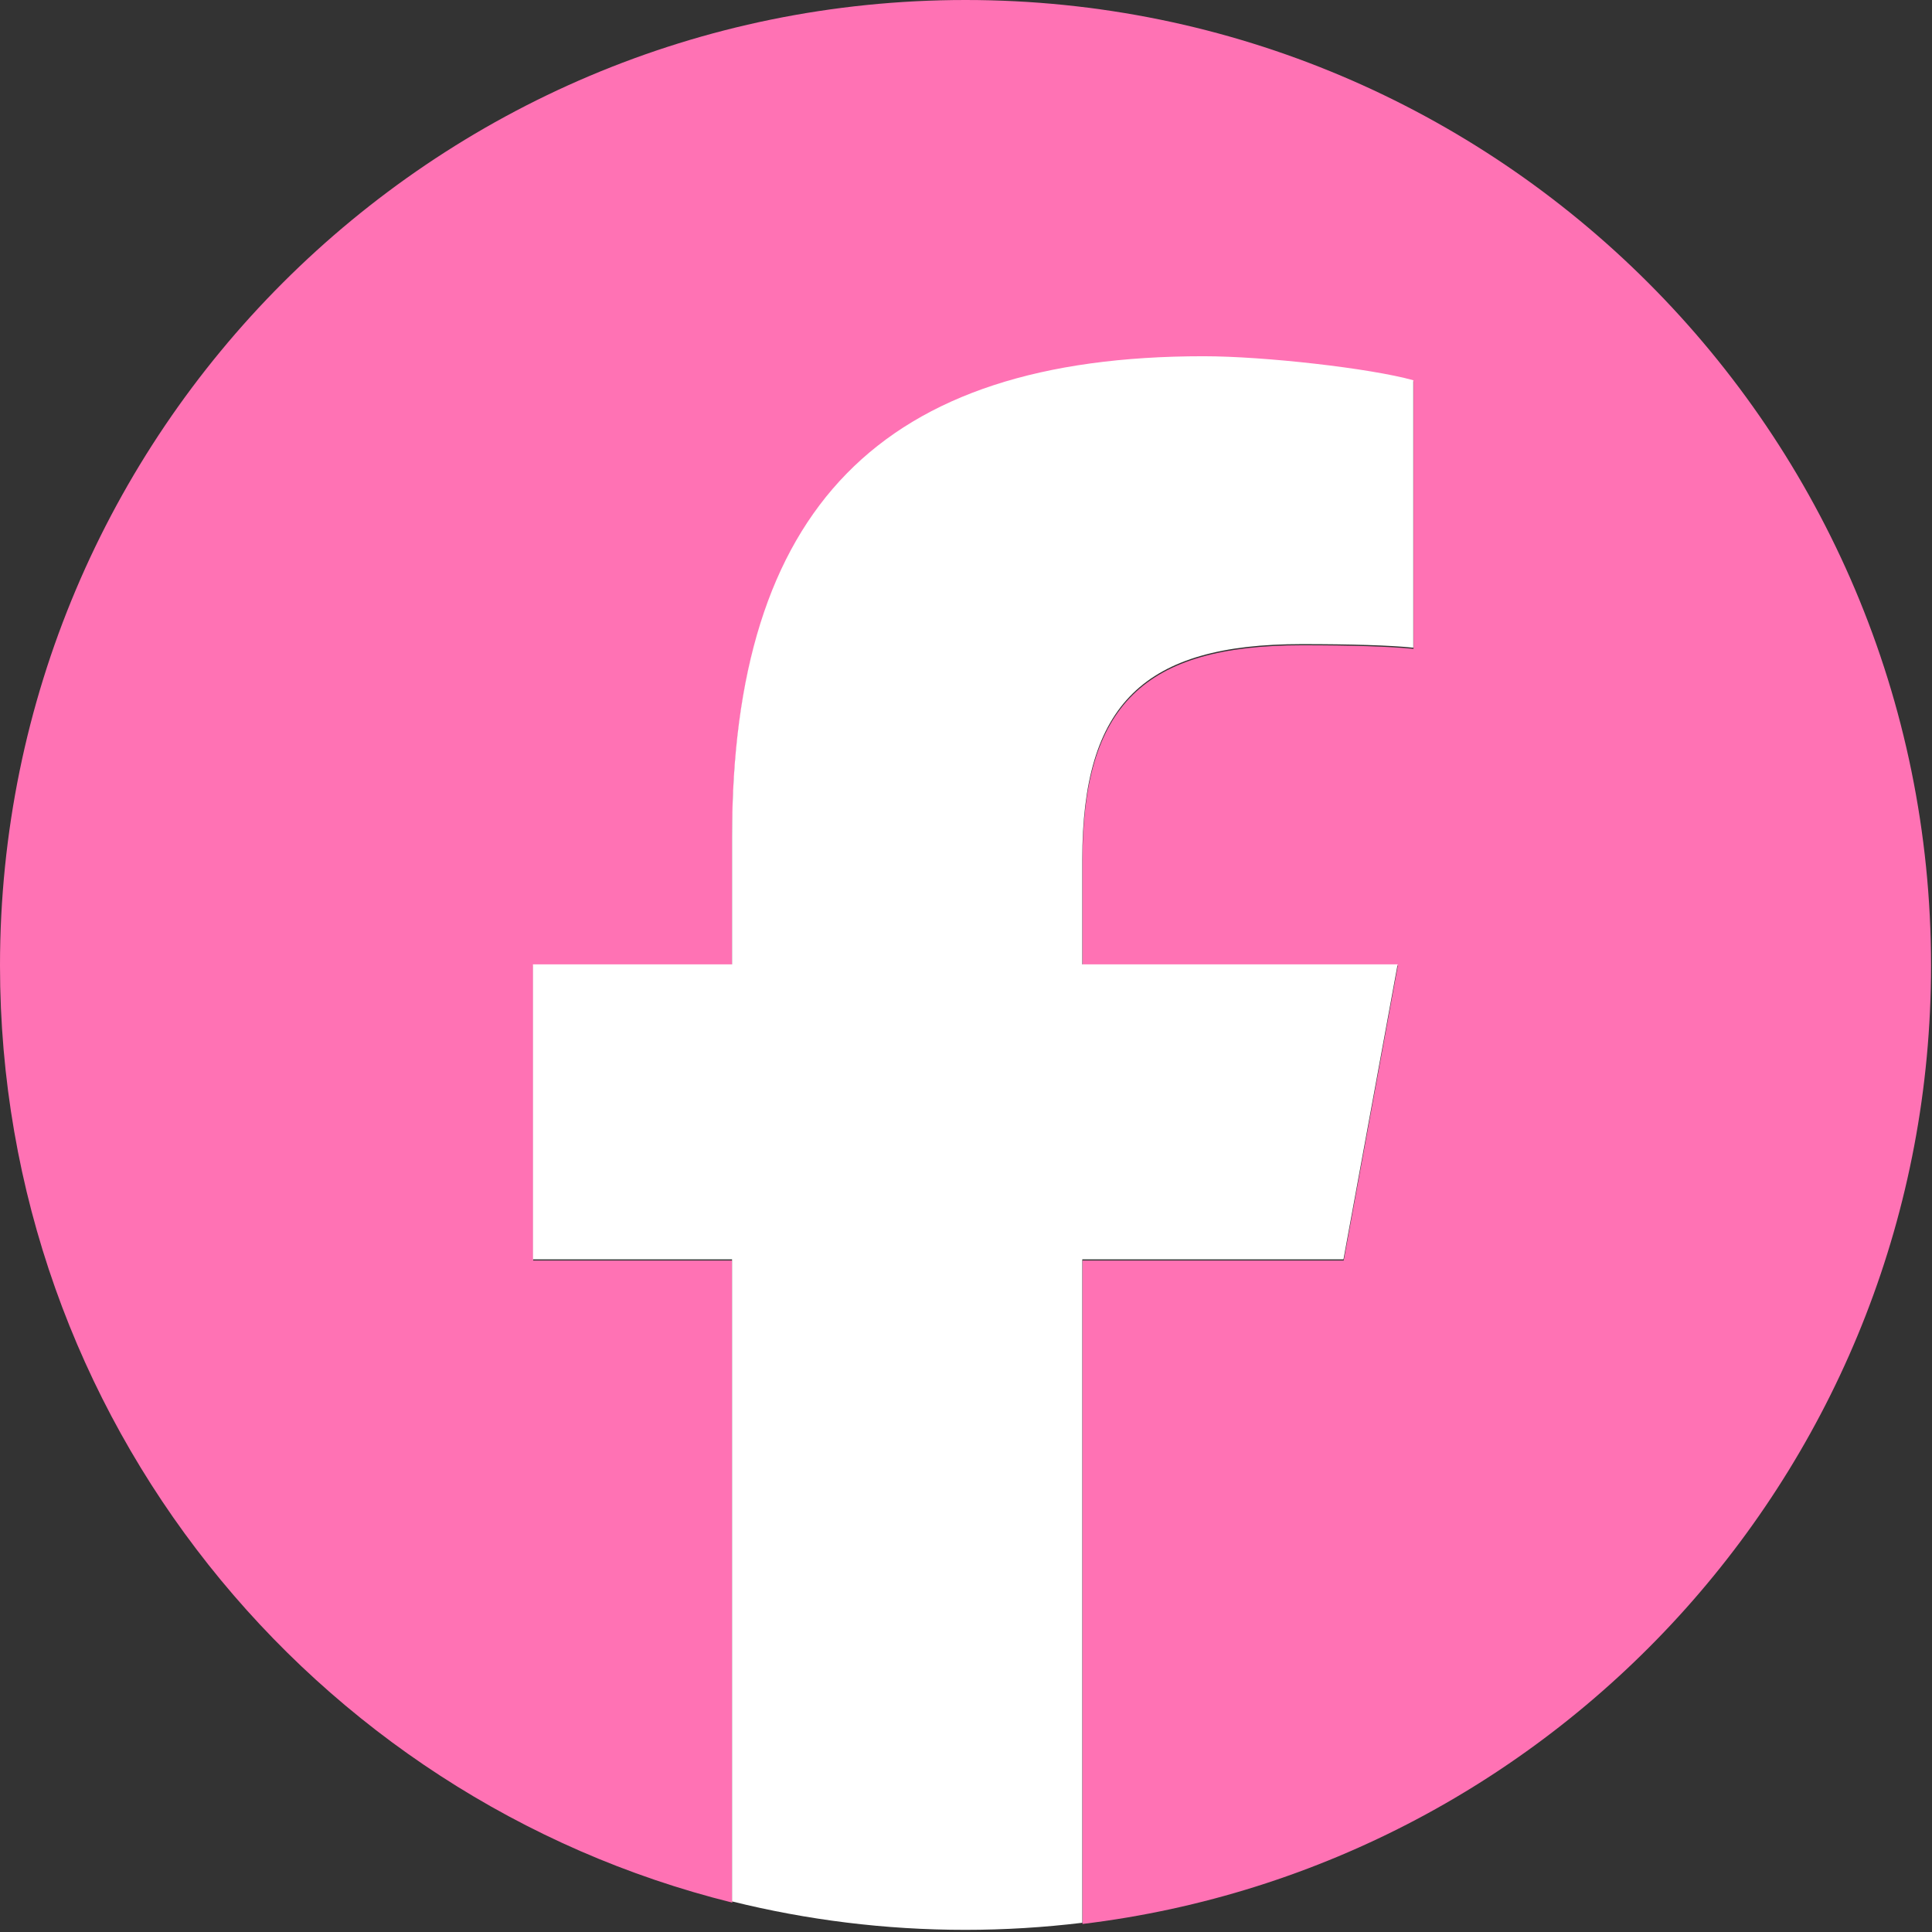
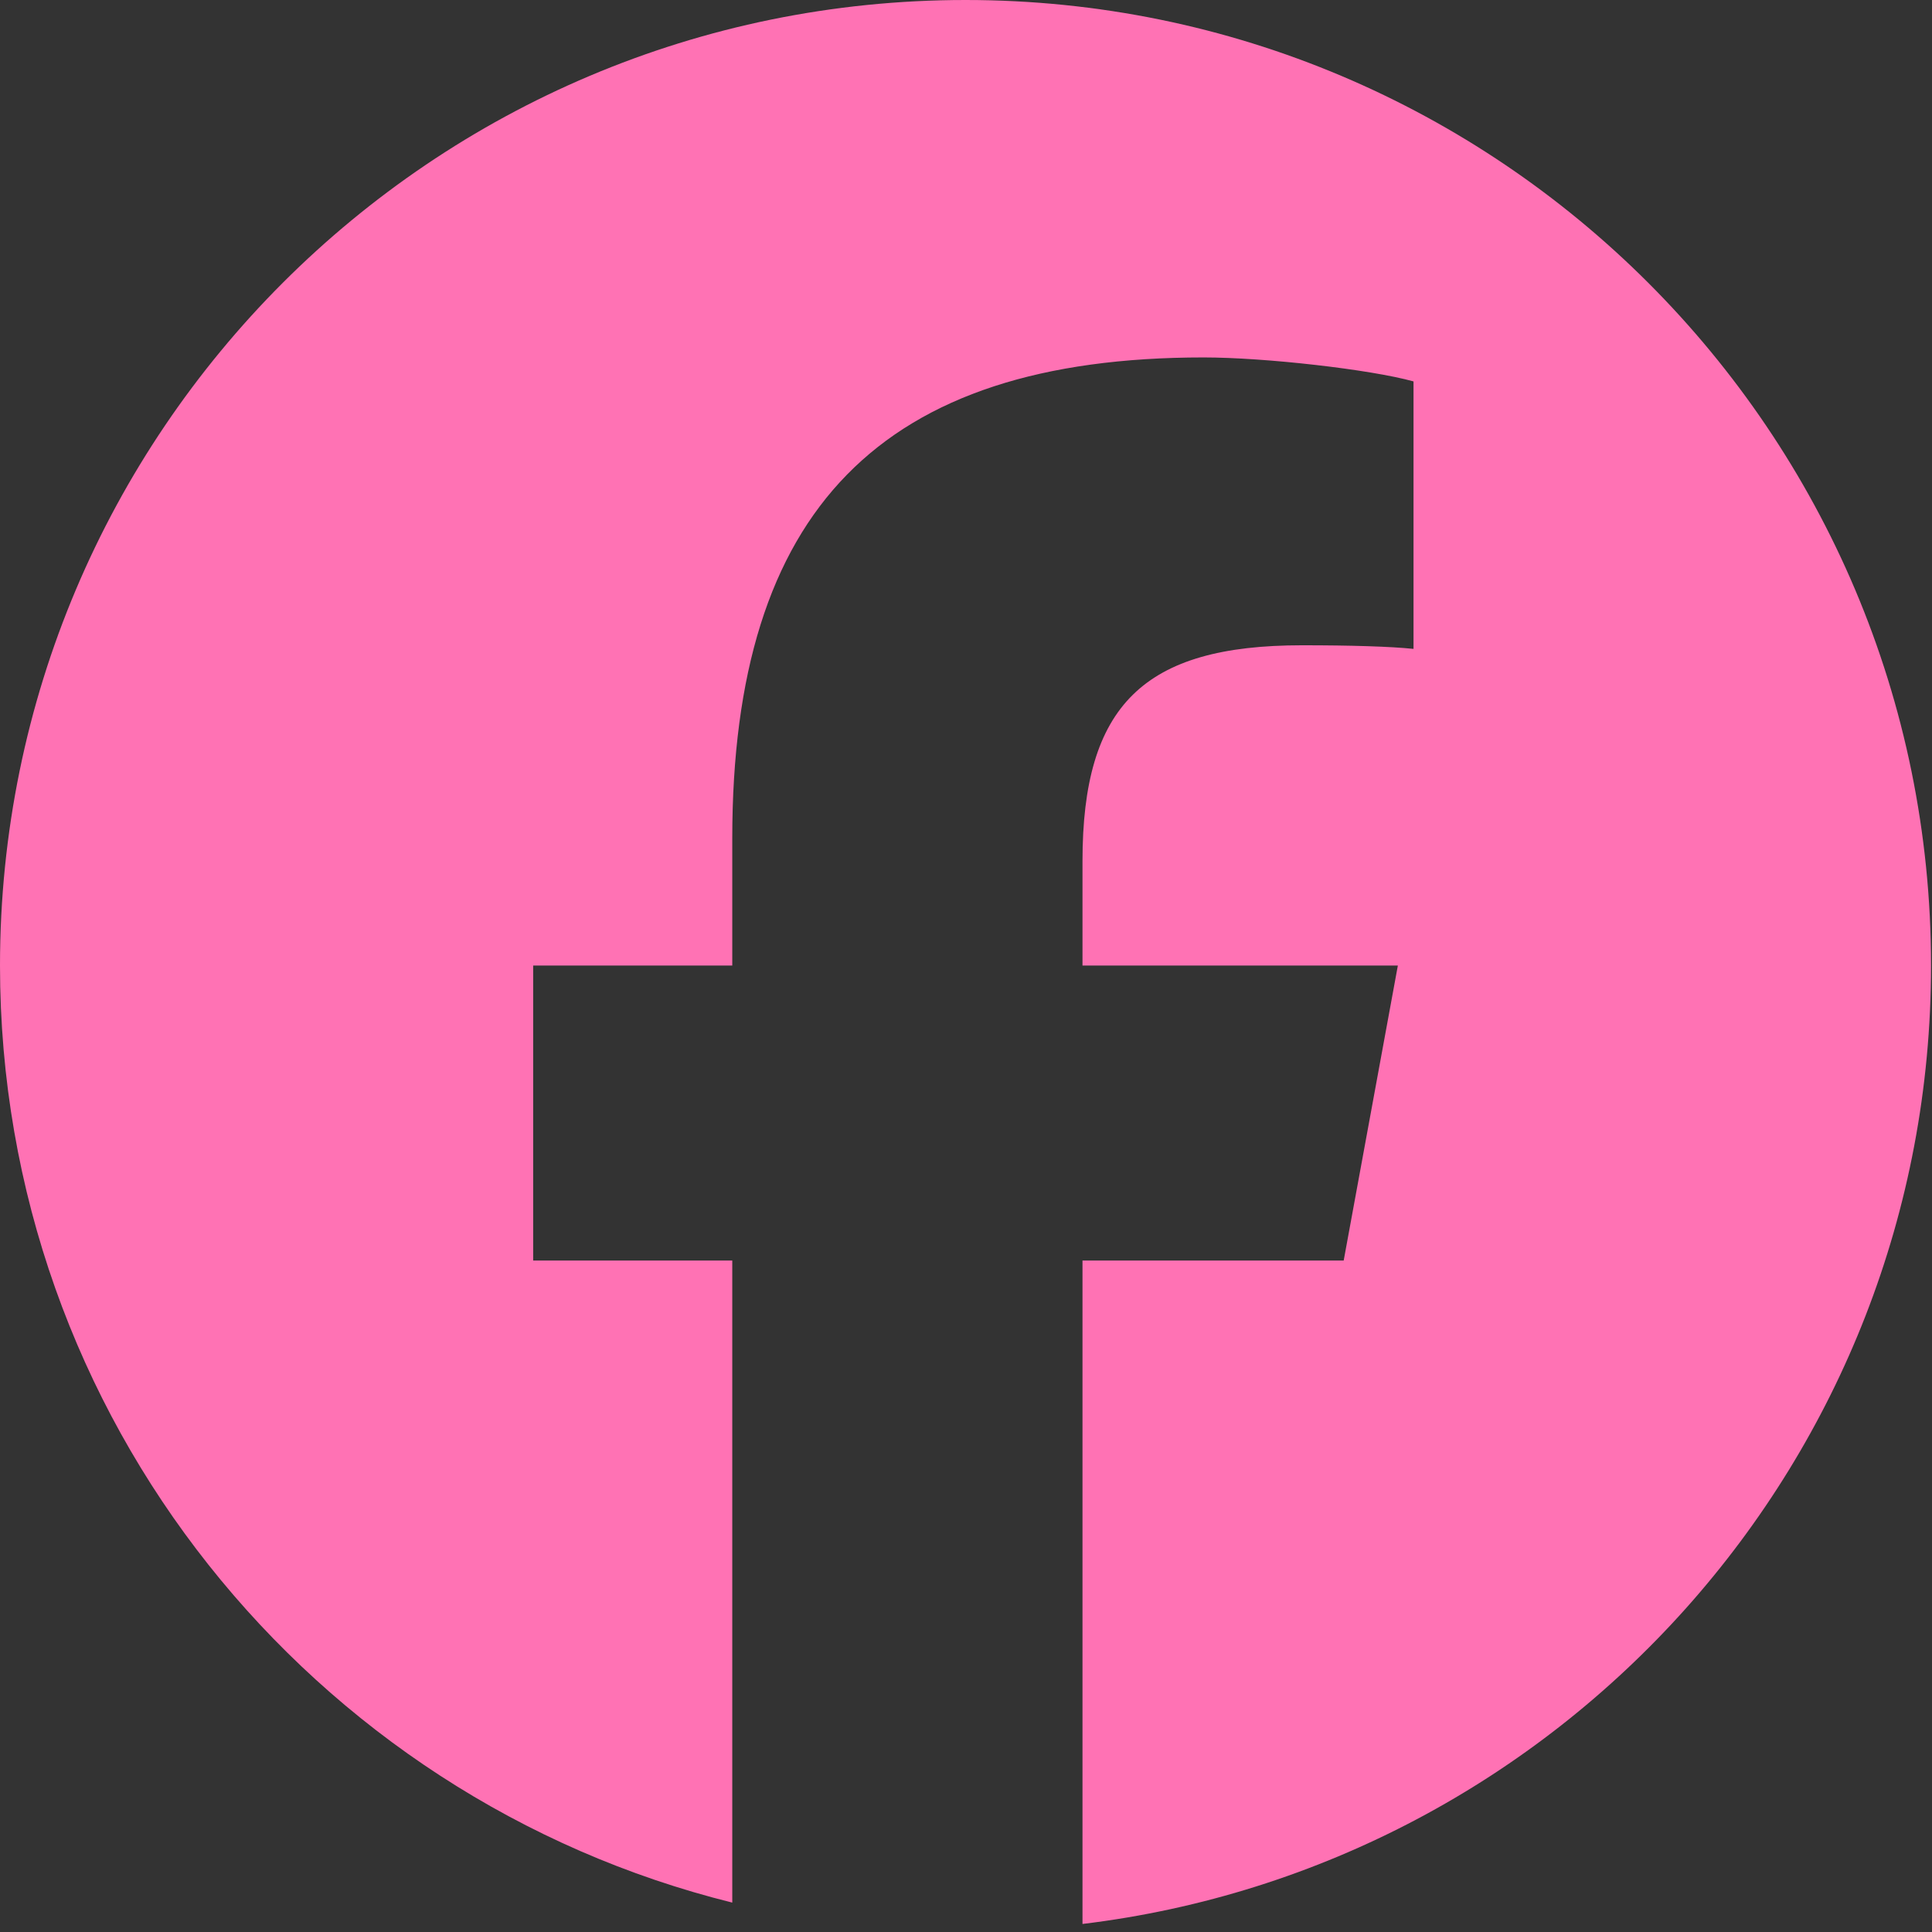
<svg xmlns="http://www.w3.org/2000/svg" fill="none" viewBox="0 0 667 667" height="667" width="667">
  <rect x="0" y="0" width="667" height="667" fill="#333333" stroke="none" />
  <path fill="#FF72B4" d="M666.667 333.334C666.667 149.239 517.428 0 333.333 0C149.239 0 0 149.239 0 333.334C0 489.66 107.62 620.83 252.808 656.851V435.195H184.072V333.334H252.808V289.442C252.808 175.986 304.152 123.399 415.539 123.399C436.656 123.399 473.095 127.539 488.001 131.68V224.019C480.133 223.191 466.469 222.776 449.492 222.776C394.835 222.776 373.716 243.48 373.716 297.31V333.334H482.595L463.891 435.195H373.716V664.226C538.764 644.291 666.667 503.758 666.667 333.334Z" />
-   <path fill="white" d="M463.819 434.786L482.524 332.924H373.645V296.899C373.645 243.07 394.763 222.367 449.42 222.367C466.397 222.367 480.061 222.781 487.929 223.609V131.271C473.023 127.13 436.584 122.988 415.467 122.988C304.081 122.988 252.736 175.577 252.736 289.033V332.924H184V434.786H252.736V656.442C278.527 662.839 305.493 666.258 333.261 666.258C346.933 666.258 360.405 665.415 373.645 663.816V434.786H463.819Z" />
</svg>